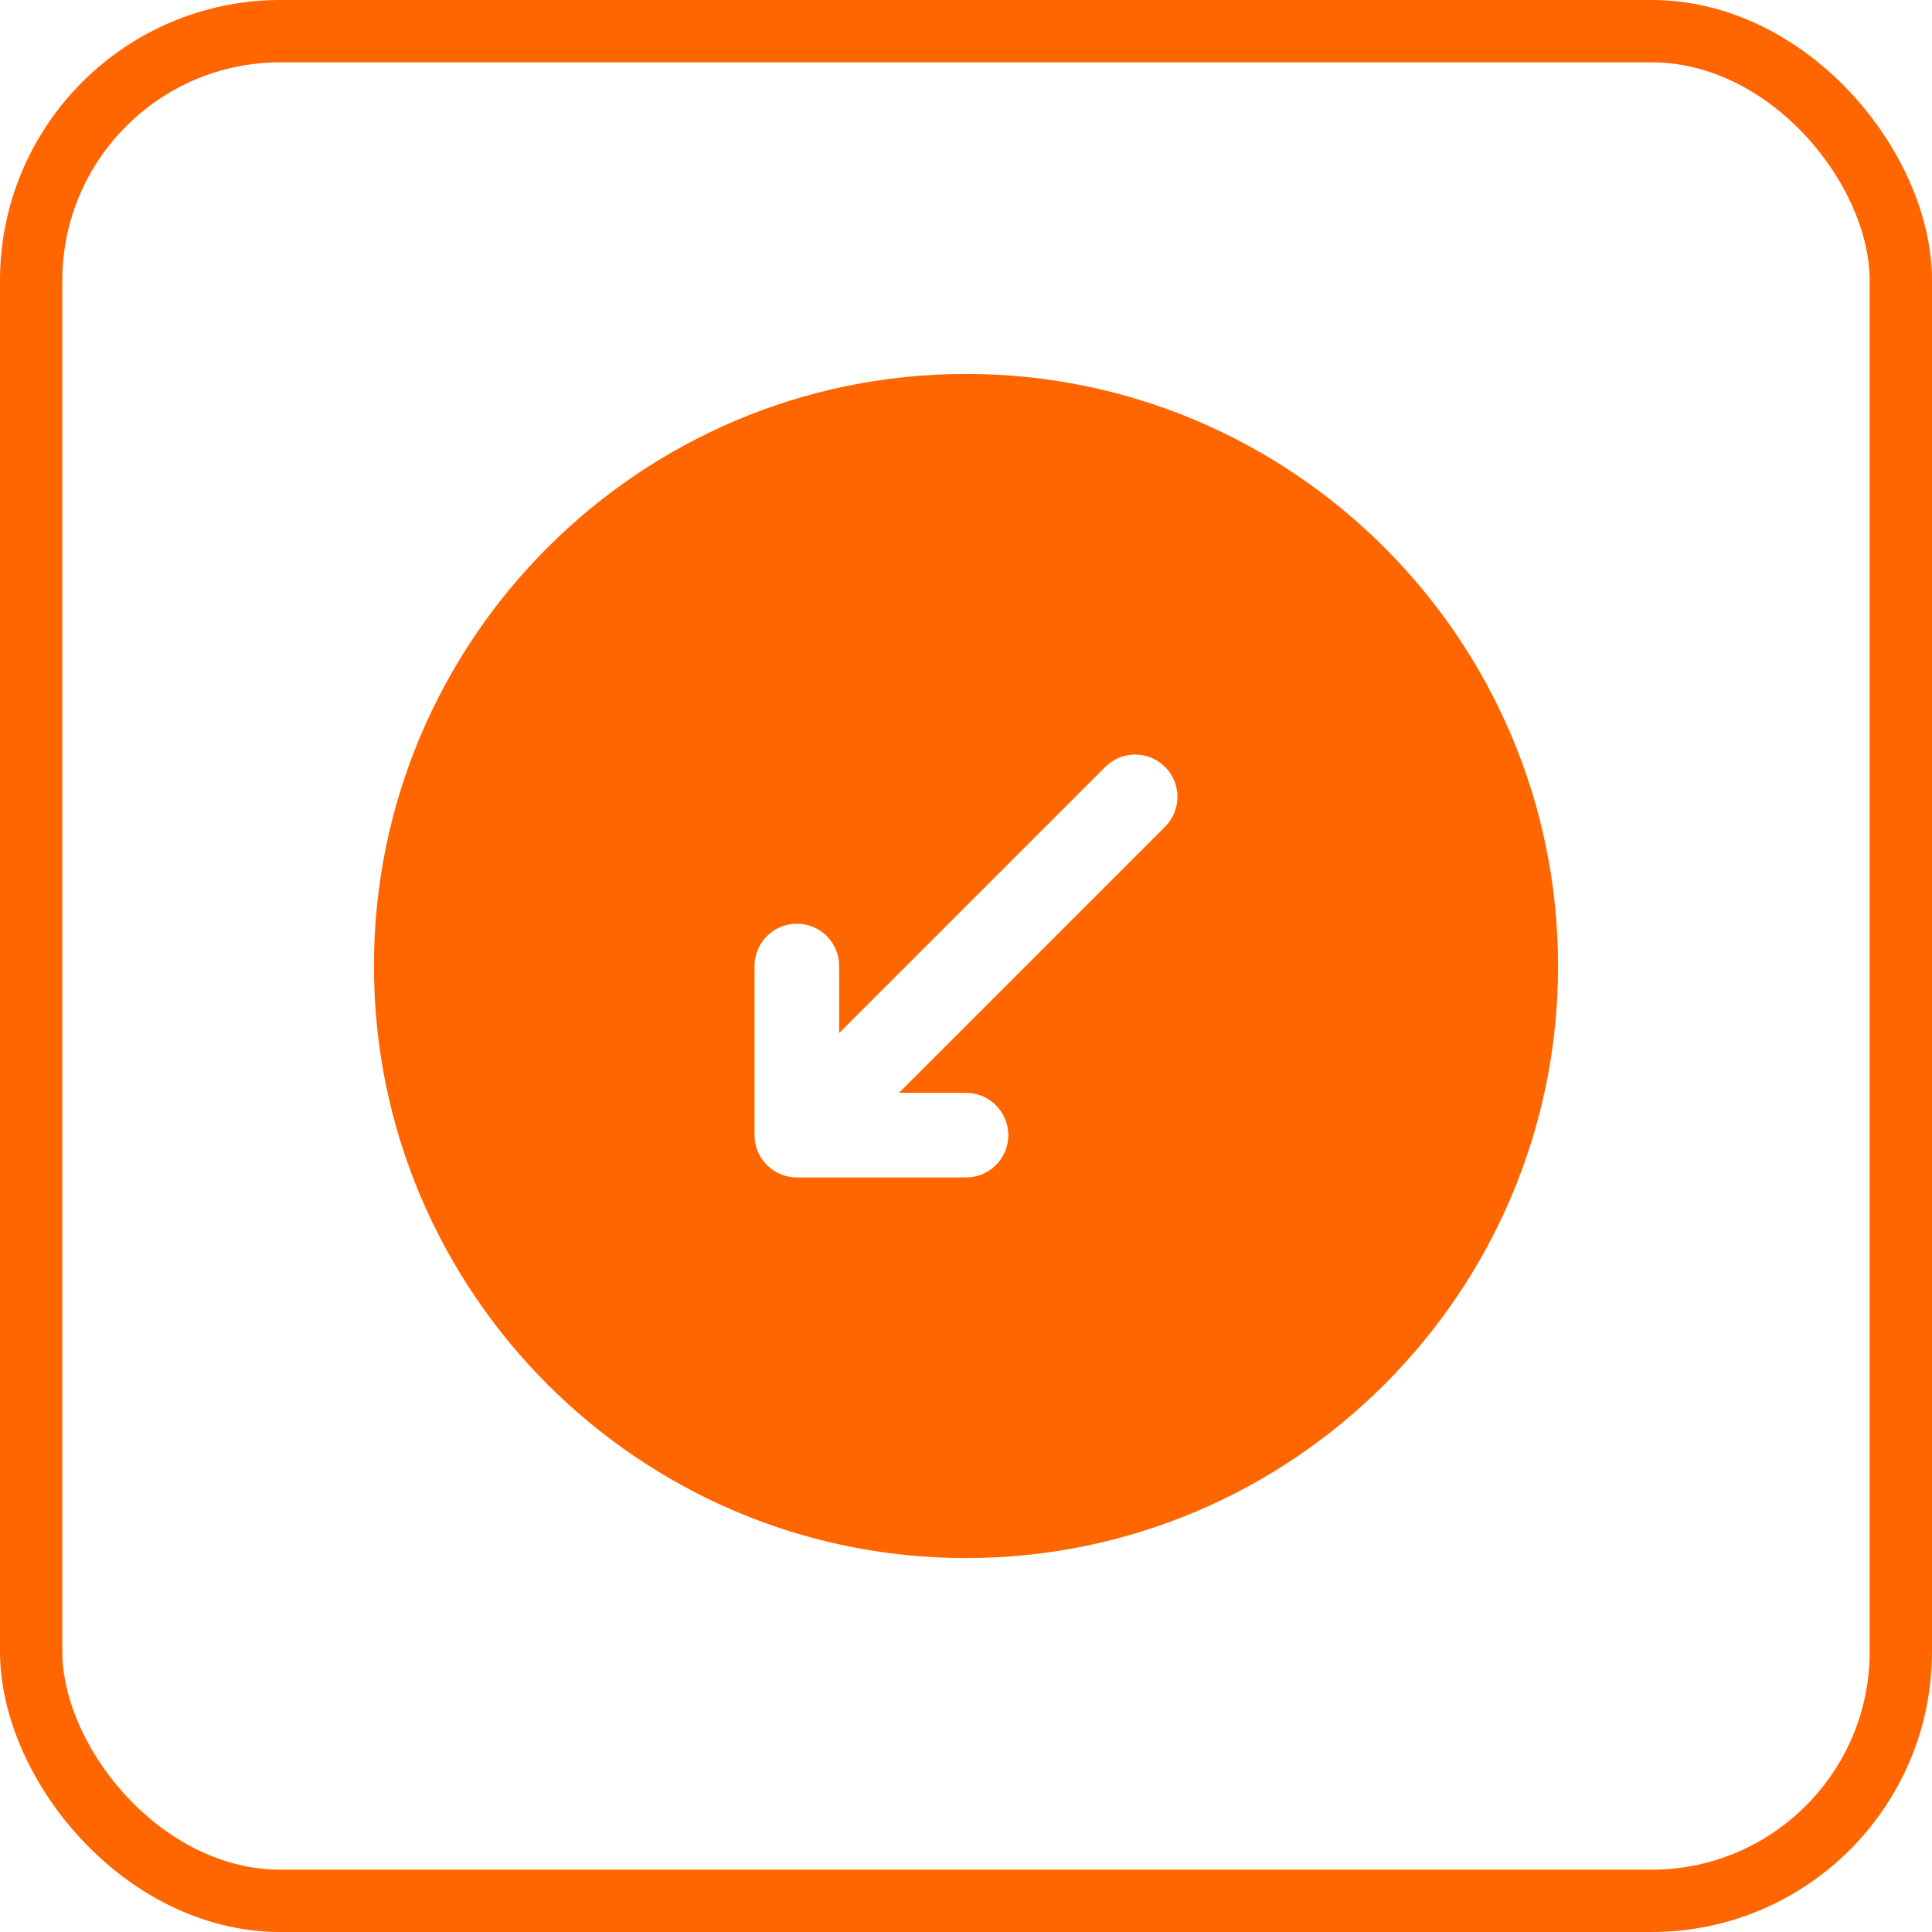
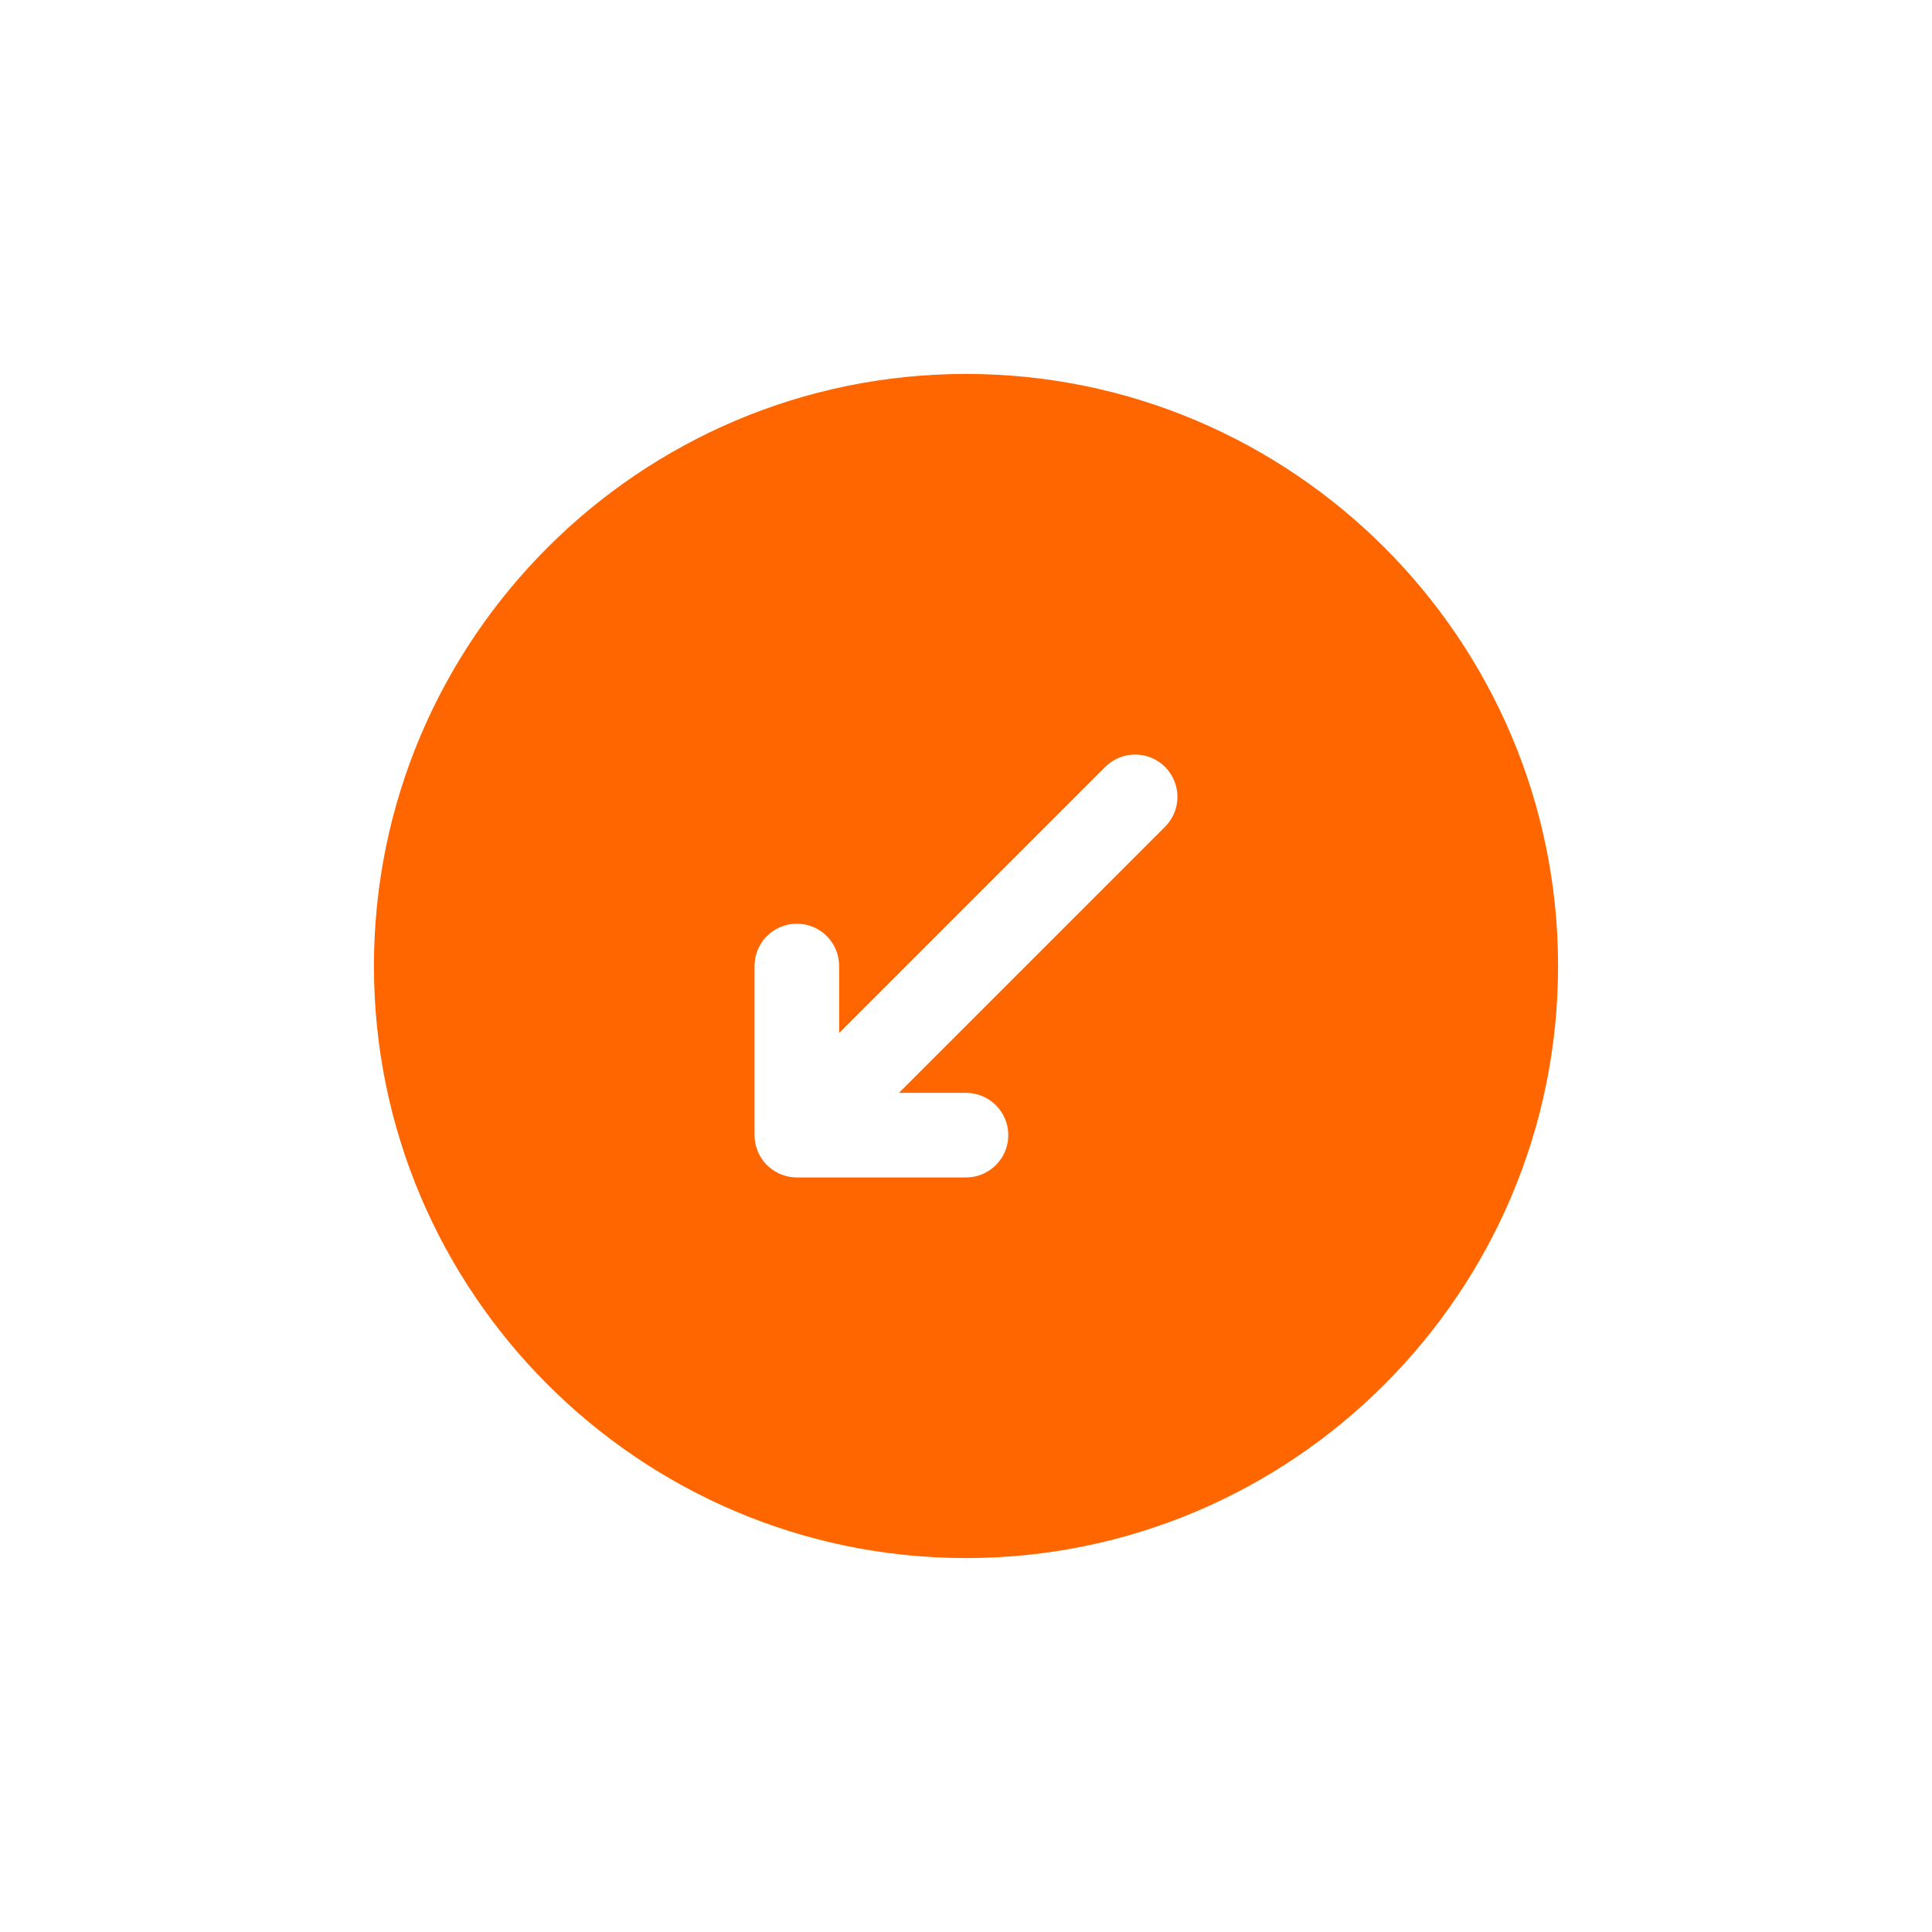
<svg xmlns="http://www.w3.org/2000/svg" width="62" height="62" viewBox="0 0 62 62" fill="none">
-   <rect x="1" y="1" width="60" height="60" rx="8" stroke="#FF6600" stroke-width="2" />
  <path d="M31 12C20.523 12 12 20.523 12 31C12 41.477 20.523 50 31 50C41.477 50 50 41.477 50 31C50 20.523 41.477 12 31 12ZM37.388 26.531L28.848 35.071H31C31.75 35.071 32.357 35.679 32.357 36.429C32.357 37.178 31.75 37.786 31 37.786H25.571C25.57 37.786 25.57 37.786 25.569 37.786C25.231 37.785 24.921 37.66 24.683 37.454C24.614 37.395 24.551 37.328 24.495 37.255C24.337 37.05 24.237 36.798 24.218 36.524C24.216 36.489 24.214 36.454 24.214 36.419V31C24.214 30.25 24.821 29.643 25.571 29.643C26.322 29.643 26.929 30.25 26.929 31V33.152L35.469 24.612C35.999 24.082 36.858 24.082 37.388 24.612C37.918 25.142 37.918 26.001 37.388 26.531Z" fill="#FF6600" />
</svg>